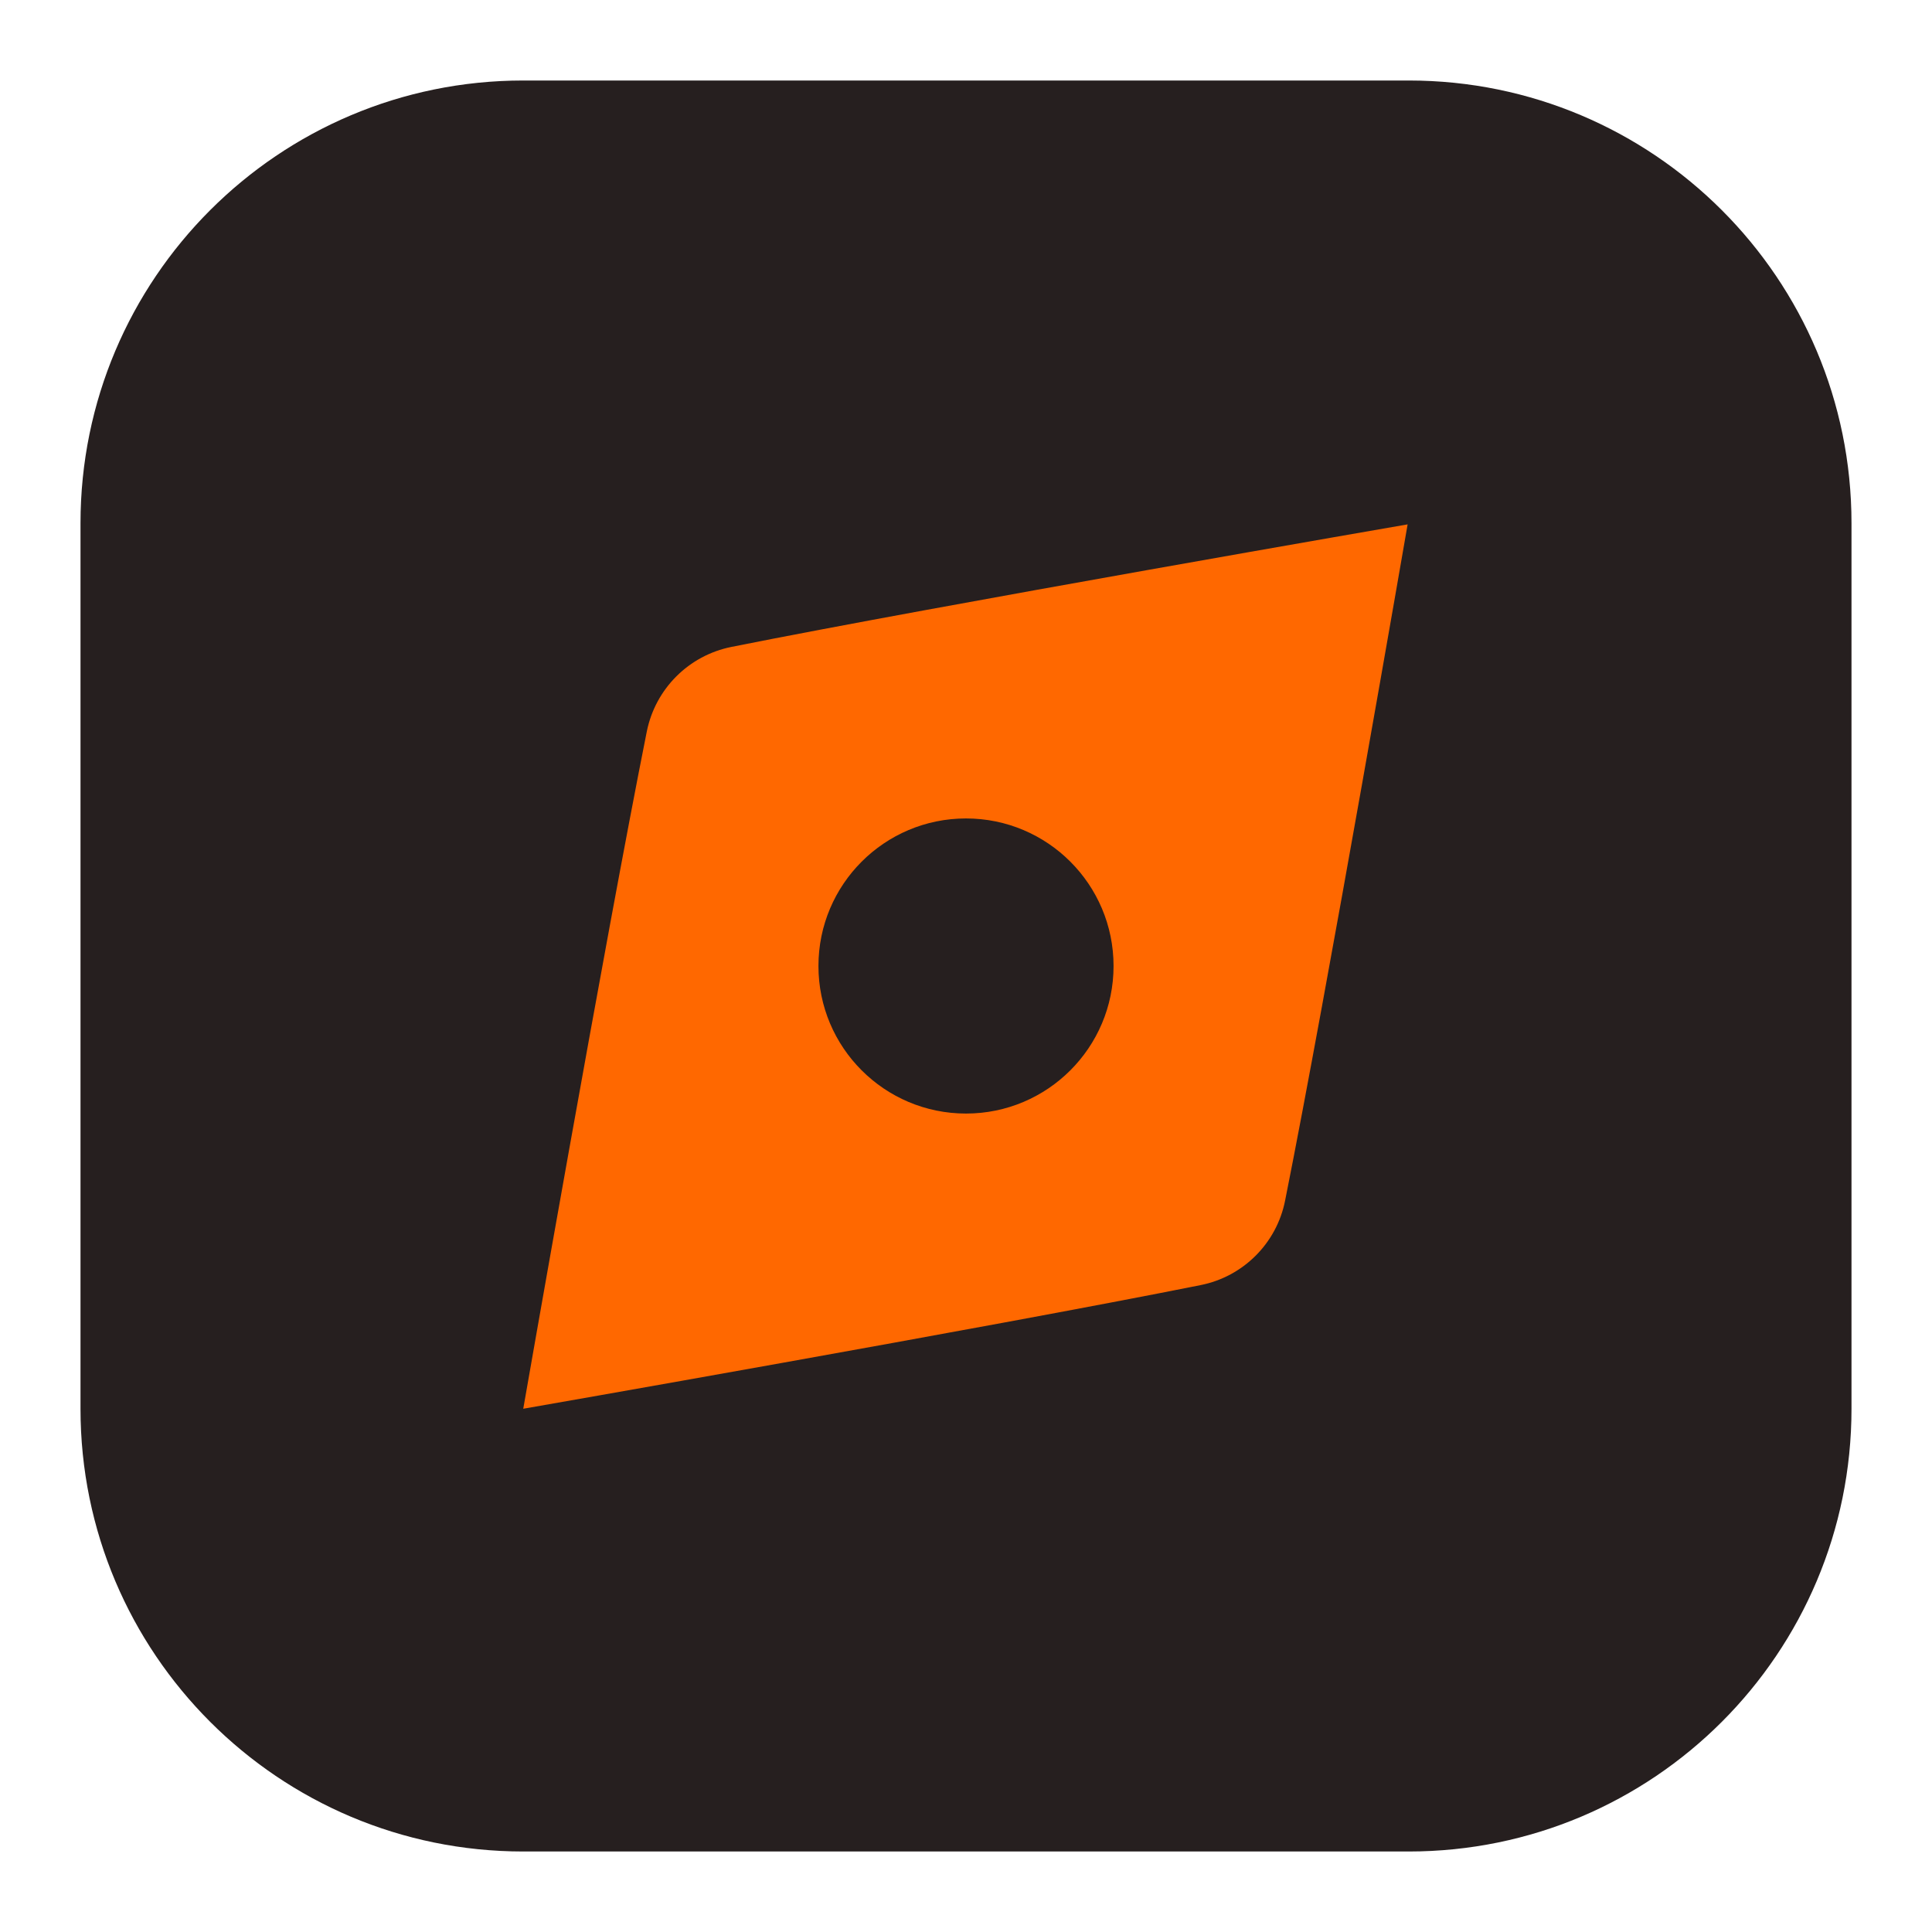
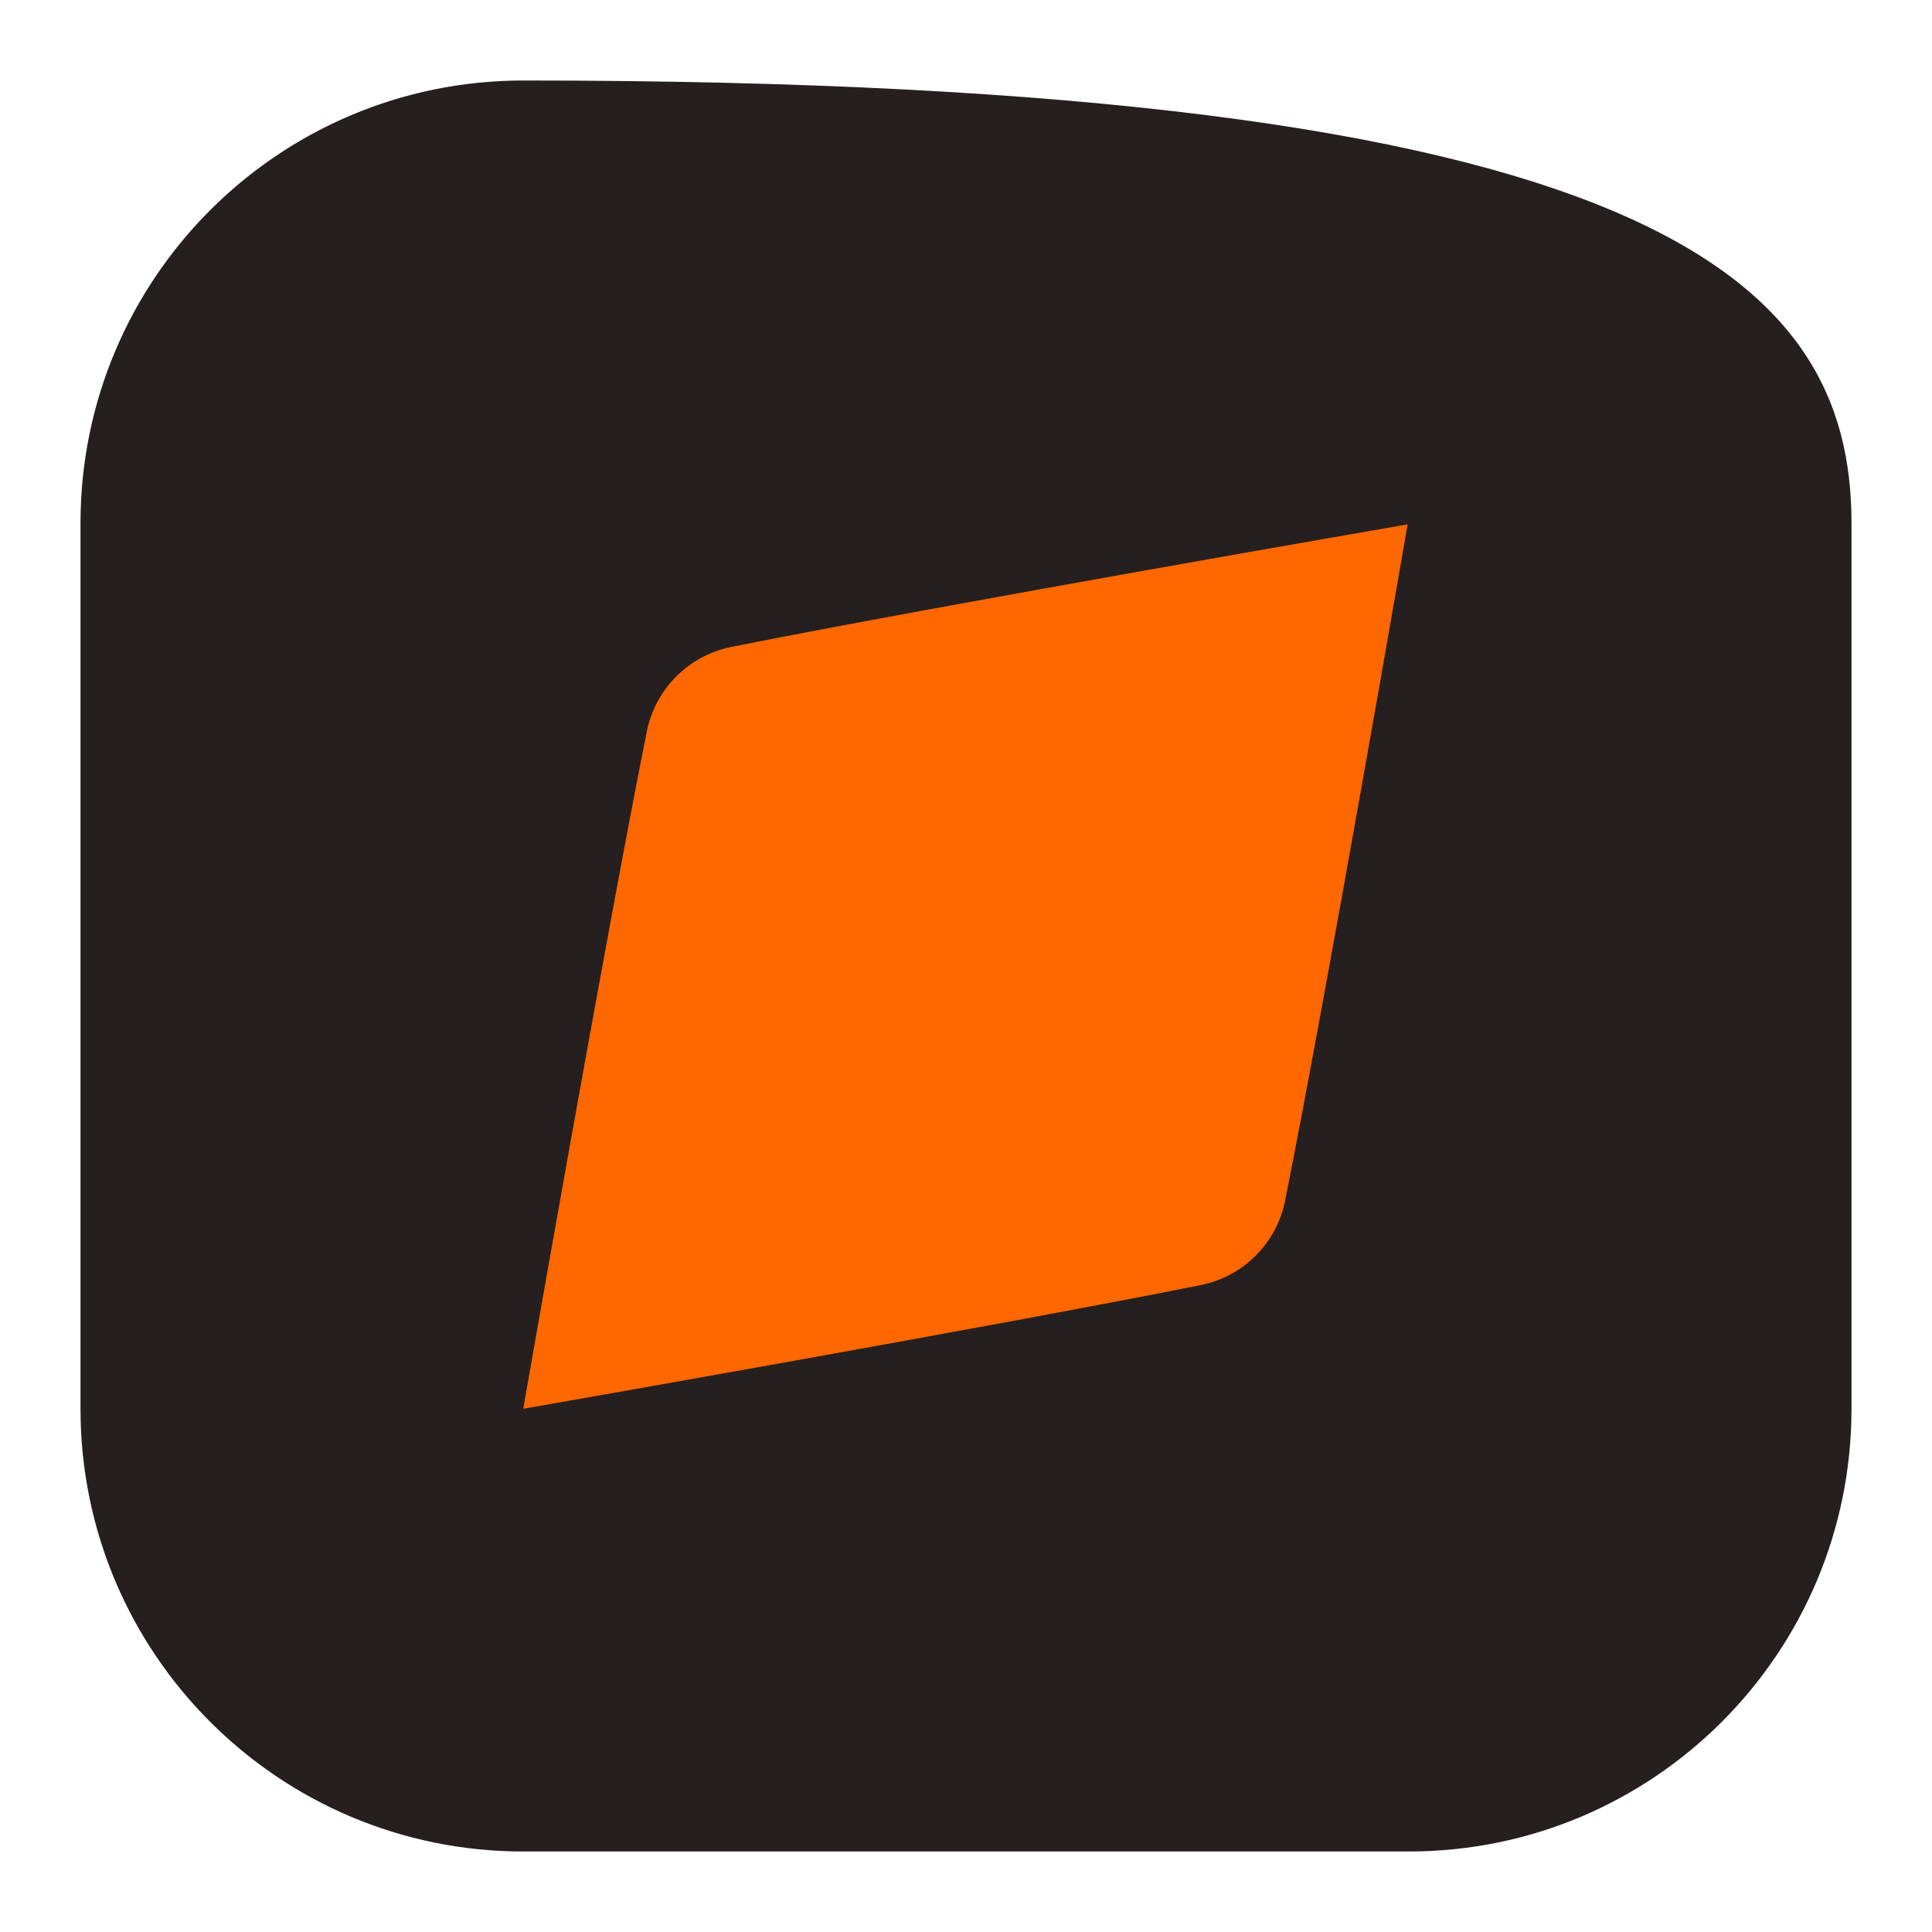
<svg xmlns="http://www.w3.org/2000/svg" width="24" height="24" viewBox="0 0 24 24" fill="none">
-   <path fill-rule="evenodd" clip-rule="evenodd" d="M1 6.5C1 3.462 3.462 1 6.5 1H17.5C20.538 1 23 3.462 23 6.5V17.5C23 20.538 20.538 23 17.5 23H6.5C3.462 23 1 20.538 1 17.5V6.5Z" fill="#261F1F" />
+   <path fill-rule="evenodd" clip-rule="evenodd" d="M1 6.5C1 3.462 3.462 1 6.5 1C20.538 1 23 3.462 23 6.5V17.5C23 20.538 20.538 23 17.5 23H6.5C3.462 23 1 20.538 1 17.5V6.5Z" fill="#261F1F" />
  <path fill-rule="evenodd" clip-rule="evenodd" d="M8.035 9.086C8.142 8.556 8.556 8.142 9.087 8.036C11.676 7.518 17.486 6.514 17.486 6.514C17.486 6.514 16.486 12.304 15.964 14.914C15.859 15.445 15.443 15.859 14.914 15.964C12.276 16.492 6.5 17.5 6.5 17.5C6.5 17.5 7.508 11.723 8.035 9.086Z" fill="#FF6800" />
-   <circle cx="12" cy="12" r="1.833" fill="#261F1F" />
</svg>